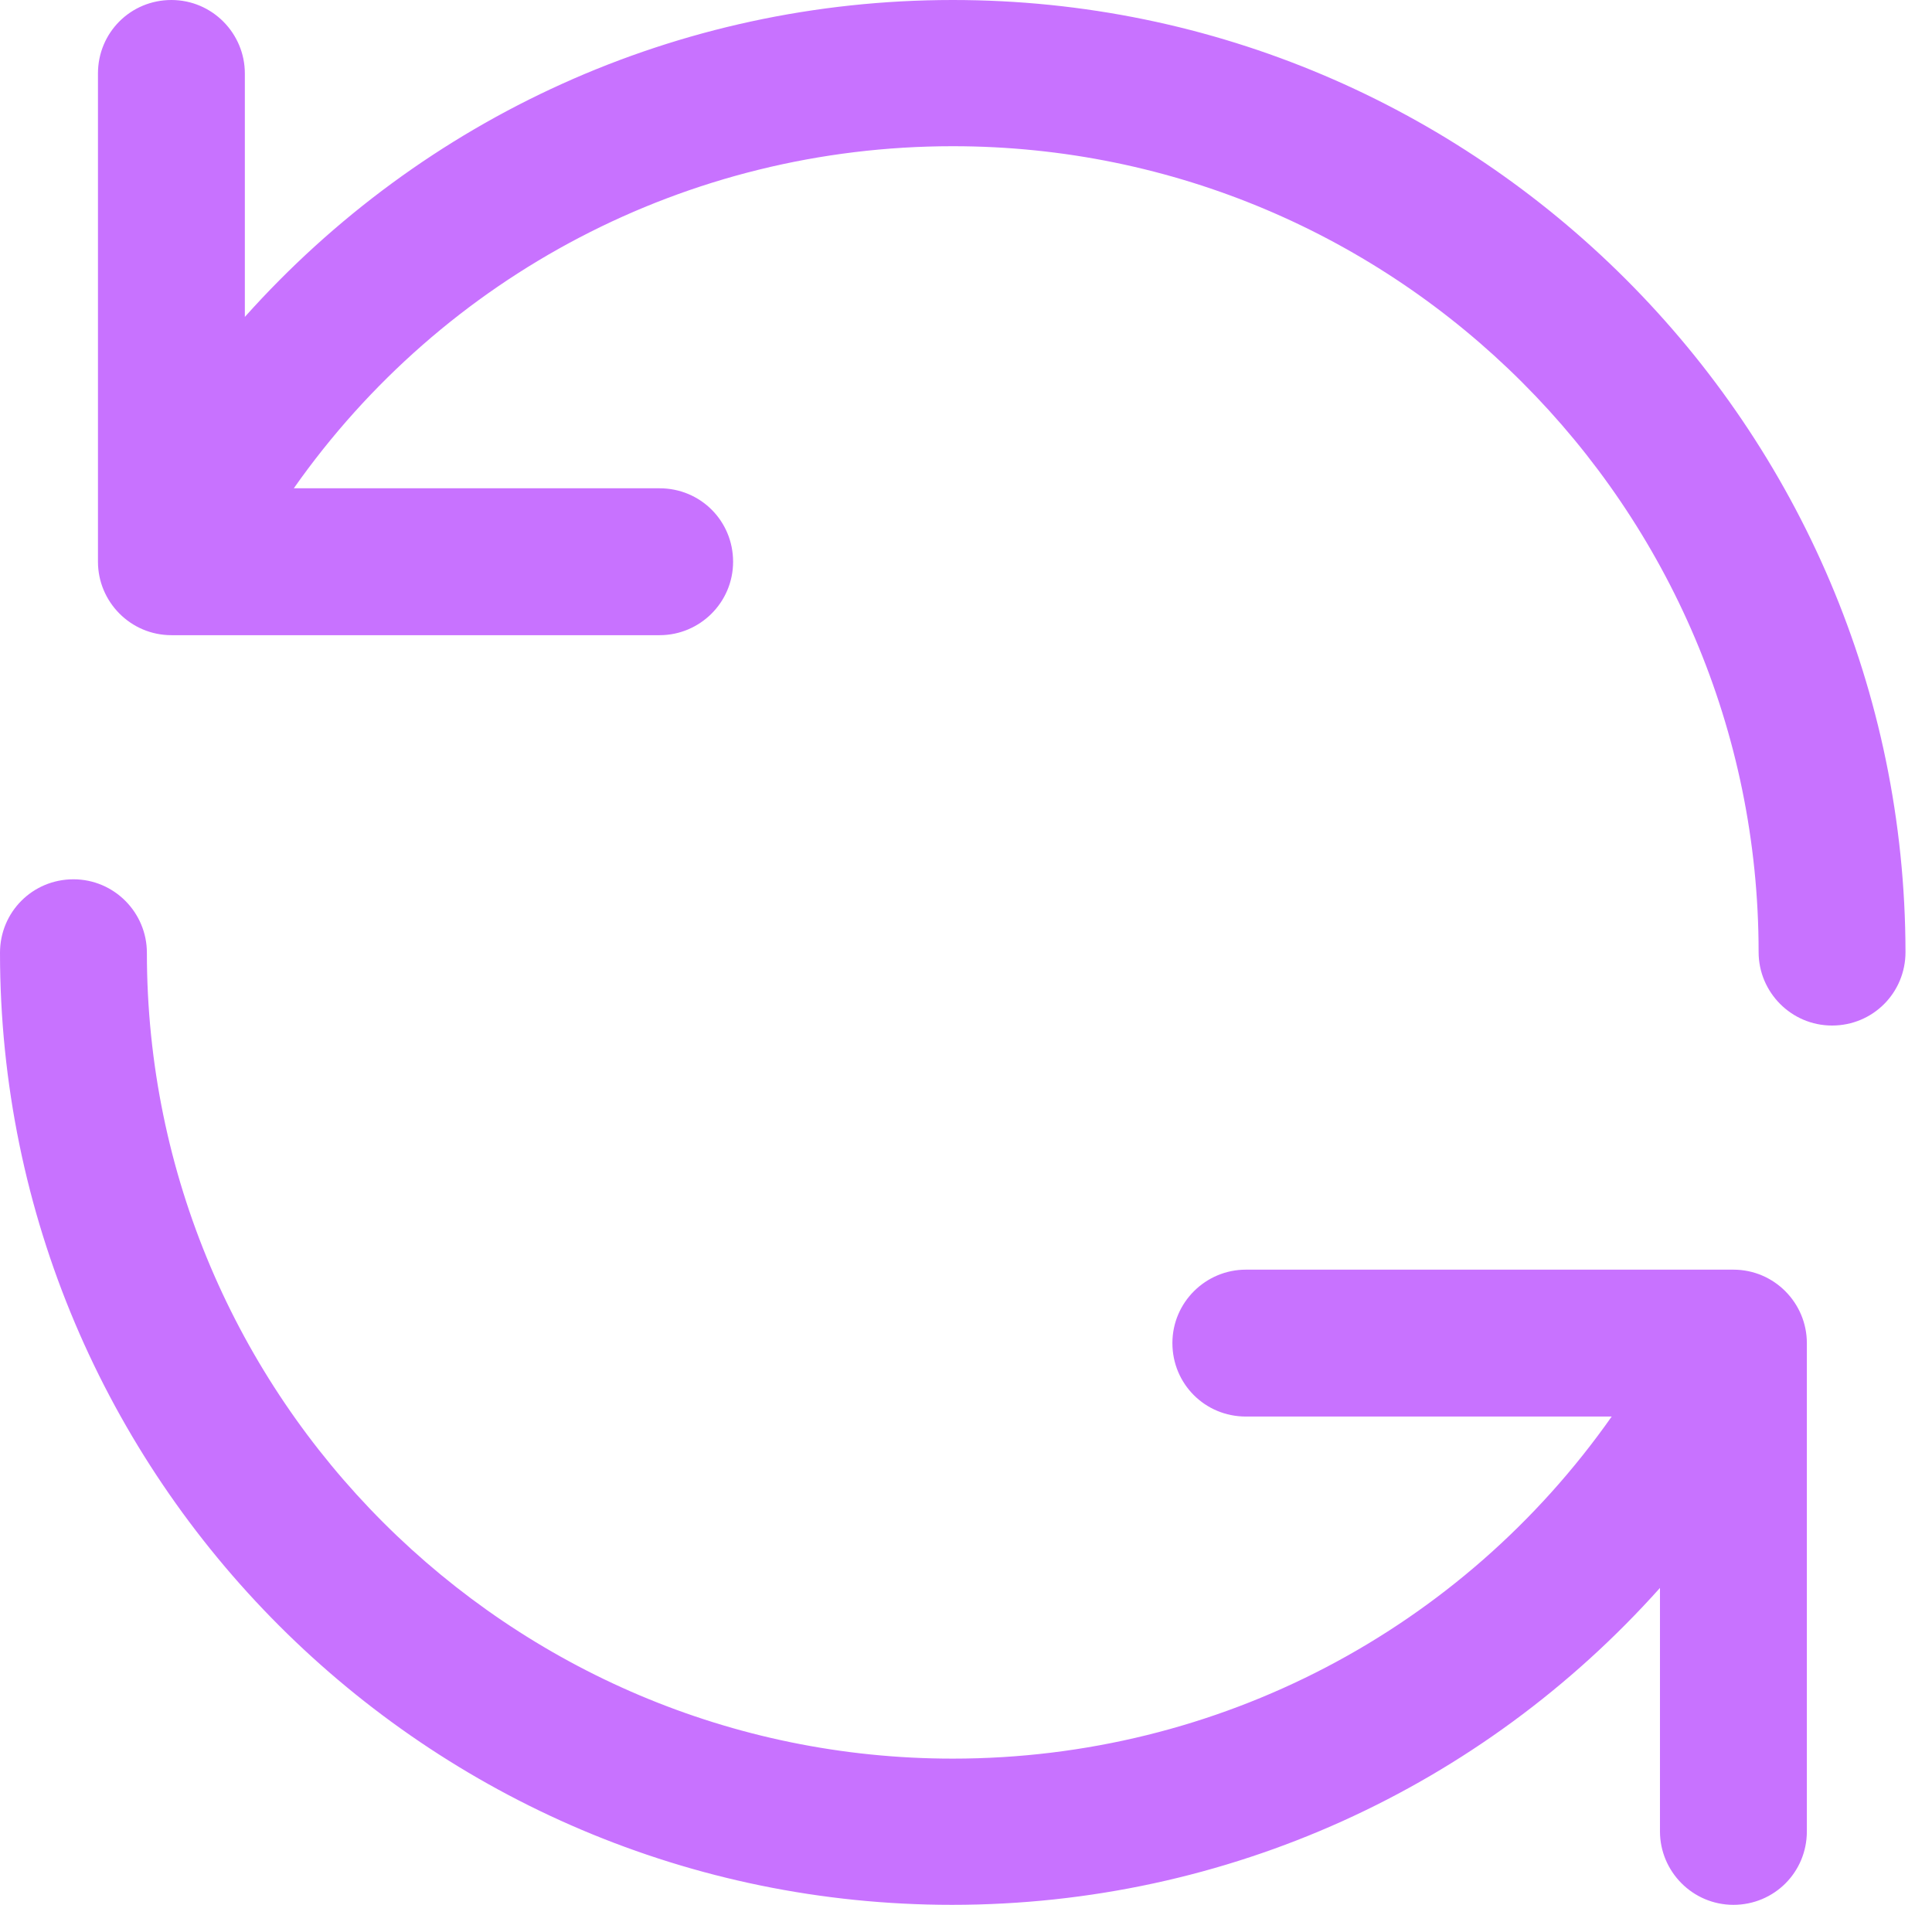
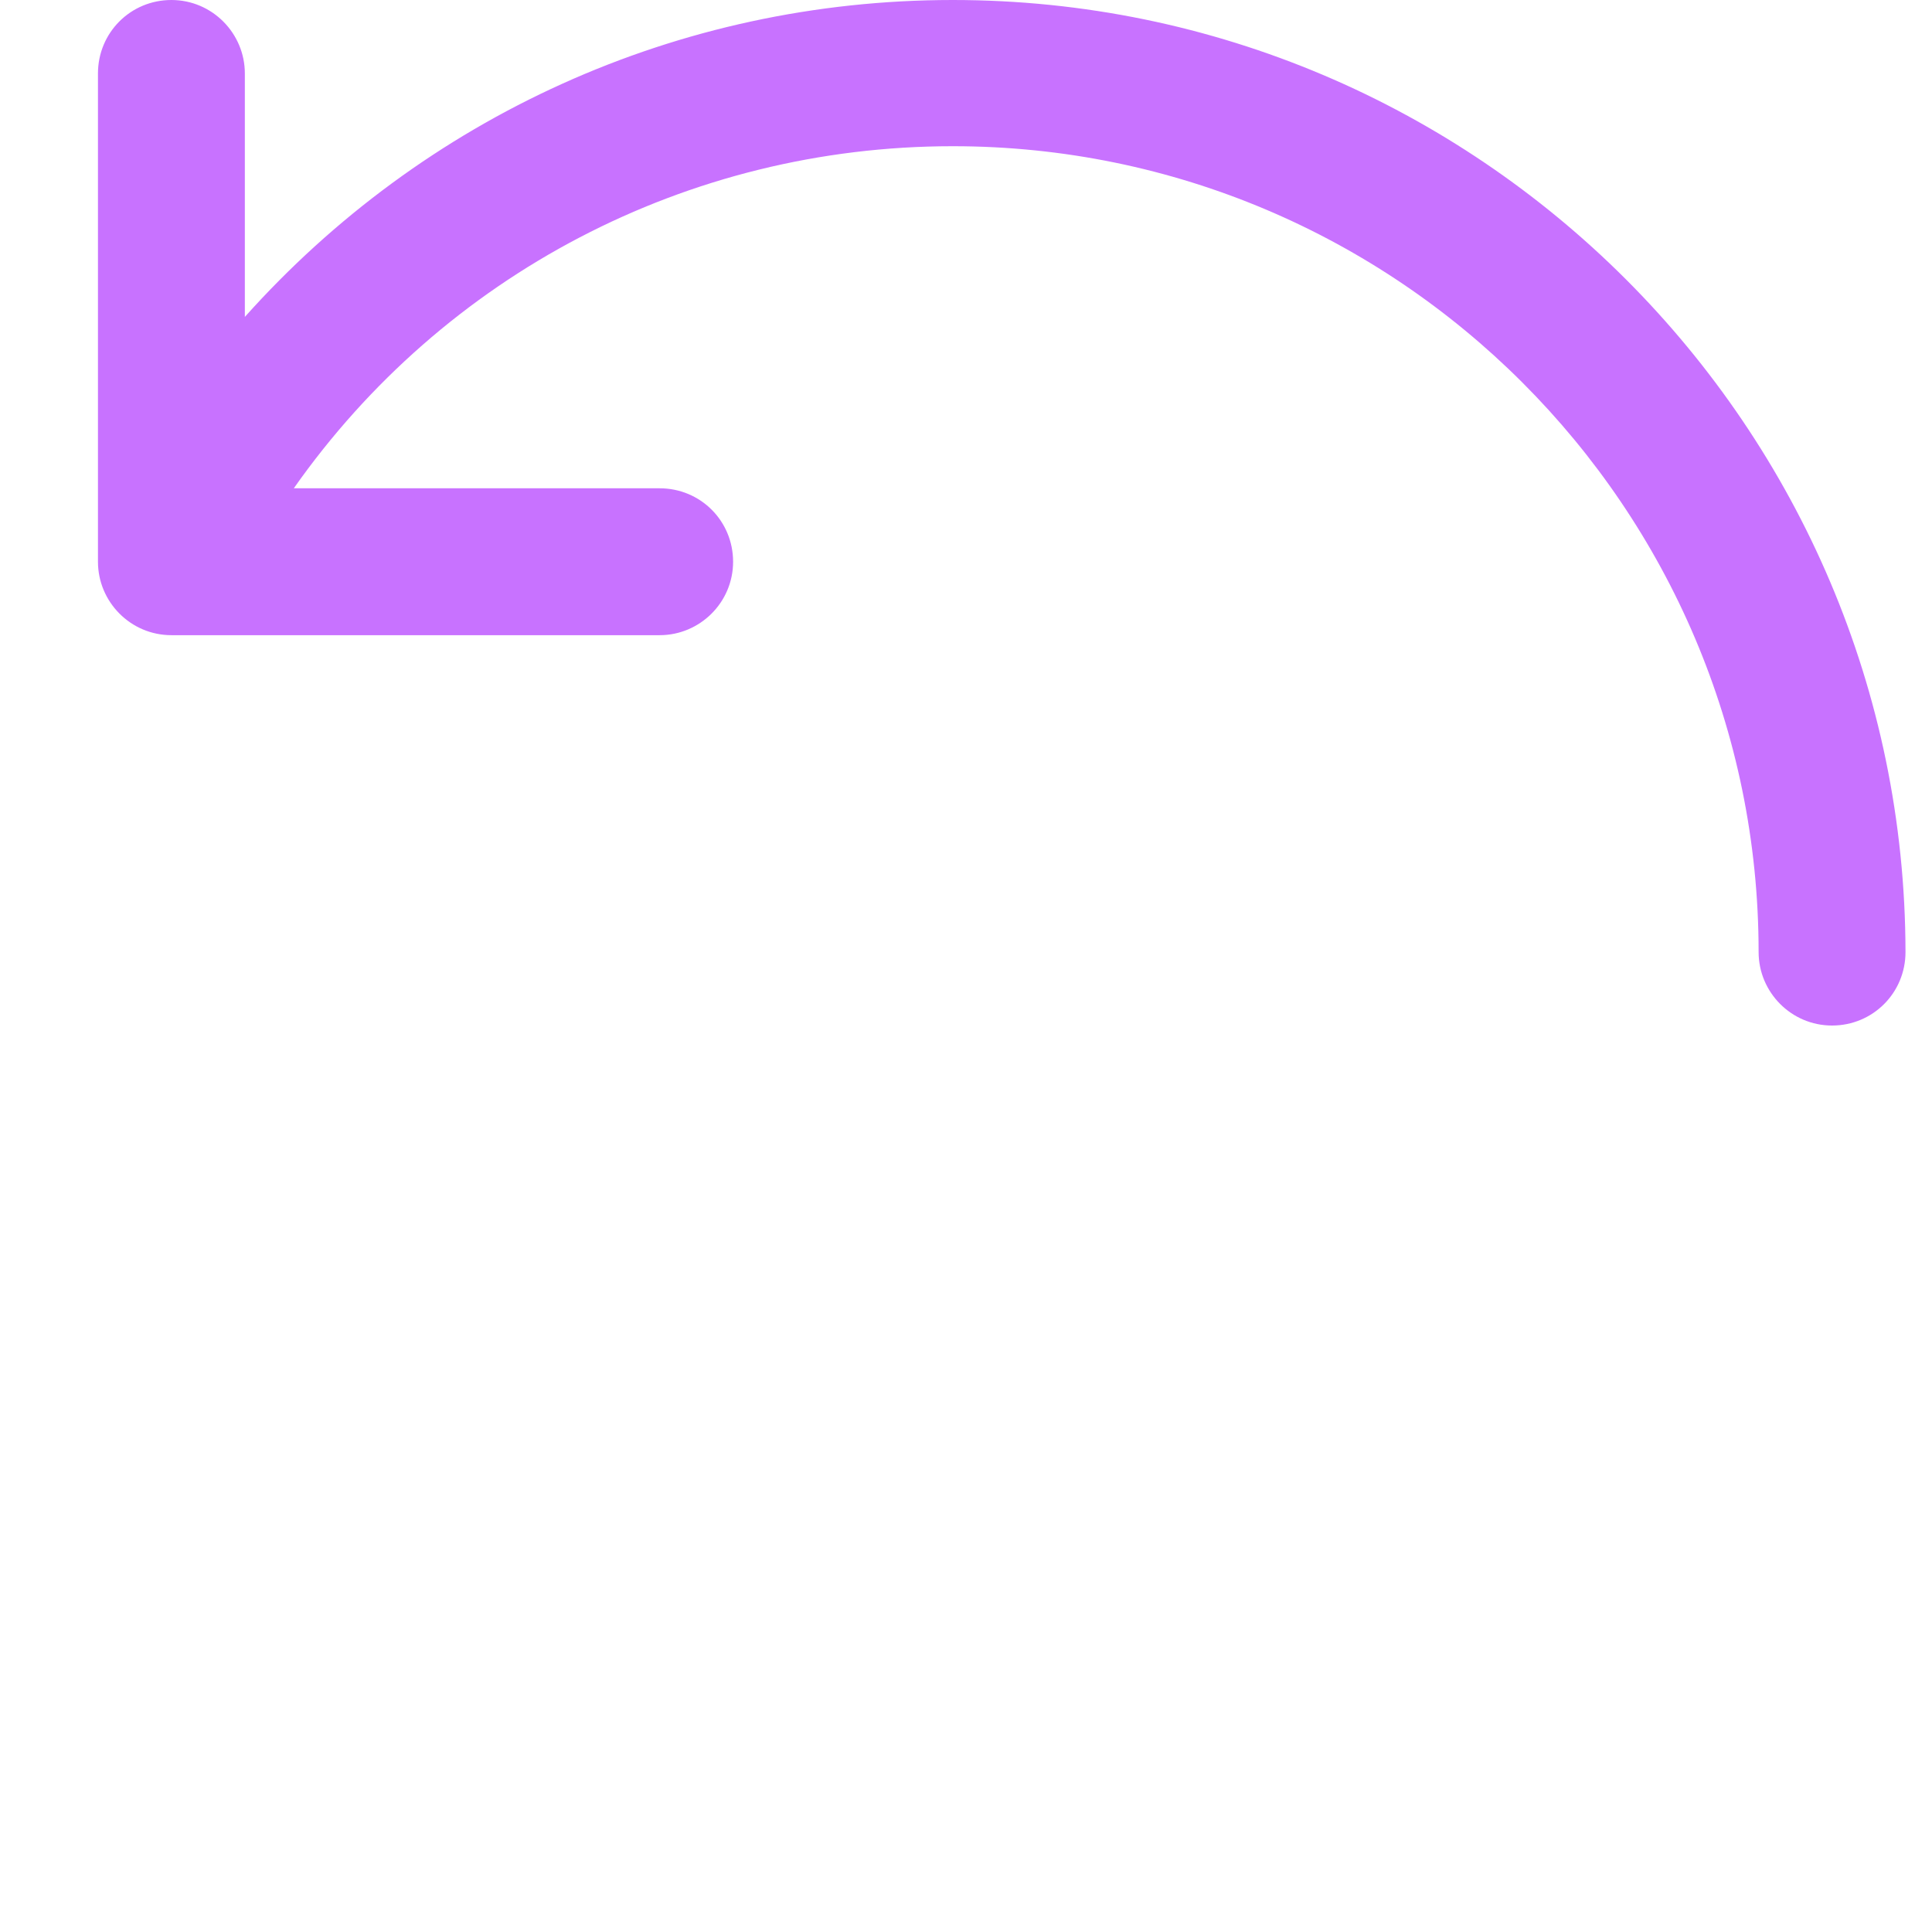
<svg xmlns="http://www.w3.org/2000/svg" width="71" height="70" viewBox="0 0 71 70" fill="none">
  <path d="M35.013 0C24.892 0 15.545 4.323 8.998 11.646V2.699C8.998 1.225 7.798 0 6.299 0C4.799 0 3.6 1.2 3.6 2.699V20.643C3.6 22.117 4.799 23.342 6.299 23.342H24.242C25.717 23.342 26.941 22.142 26.941 20.643C26.941 19.143 25.742 17.944 24.242 17.944H10.797C16.295 10.121 25.242 5.373 35.013 5.373C51.333 5.373 64.628 18.643 64.628 34.987C64.628 36.462 65.827 37.687 67.327 37.687C68.826 37.687 70.026 36.487 70.026 34.987C70.001 15.694 54.306 0 35.013 0Z" fill="#C872FF" />
-   <path d="M63.727 46.658H45.784C44.309 46.658 43.085 47.858 43.085 49.357C43.085 50.857 44.284 52.056 45.784 52.056H59.229C53.731 59.879 44.784 64.627 35.013 64.627C18.693 64.627 5.398 51.357 5.398 35.013C5.398 33.538 4.199 32.313 2.699 32.313C1.2 32.313 0 33.513 0 35.013C0 54.306 15.694 70 34.987 70C45.109 70 54.456 65.677 61.003 58.354V67.301C61.003 68.775 62.203 70 63.702 70C65.202 70 66.401 68.8 66.401 67.301V49.357C66.401 47.883 65.202 46.658 63.702 46.658H63.727Z" fill="#C872FF" />
</svg>